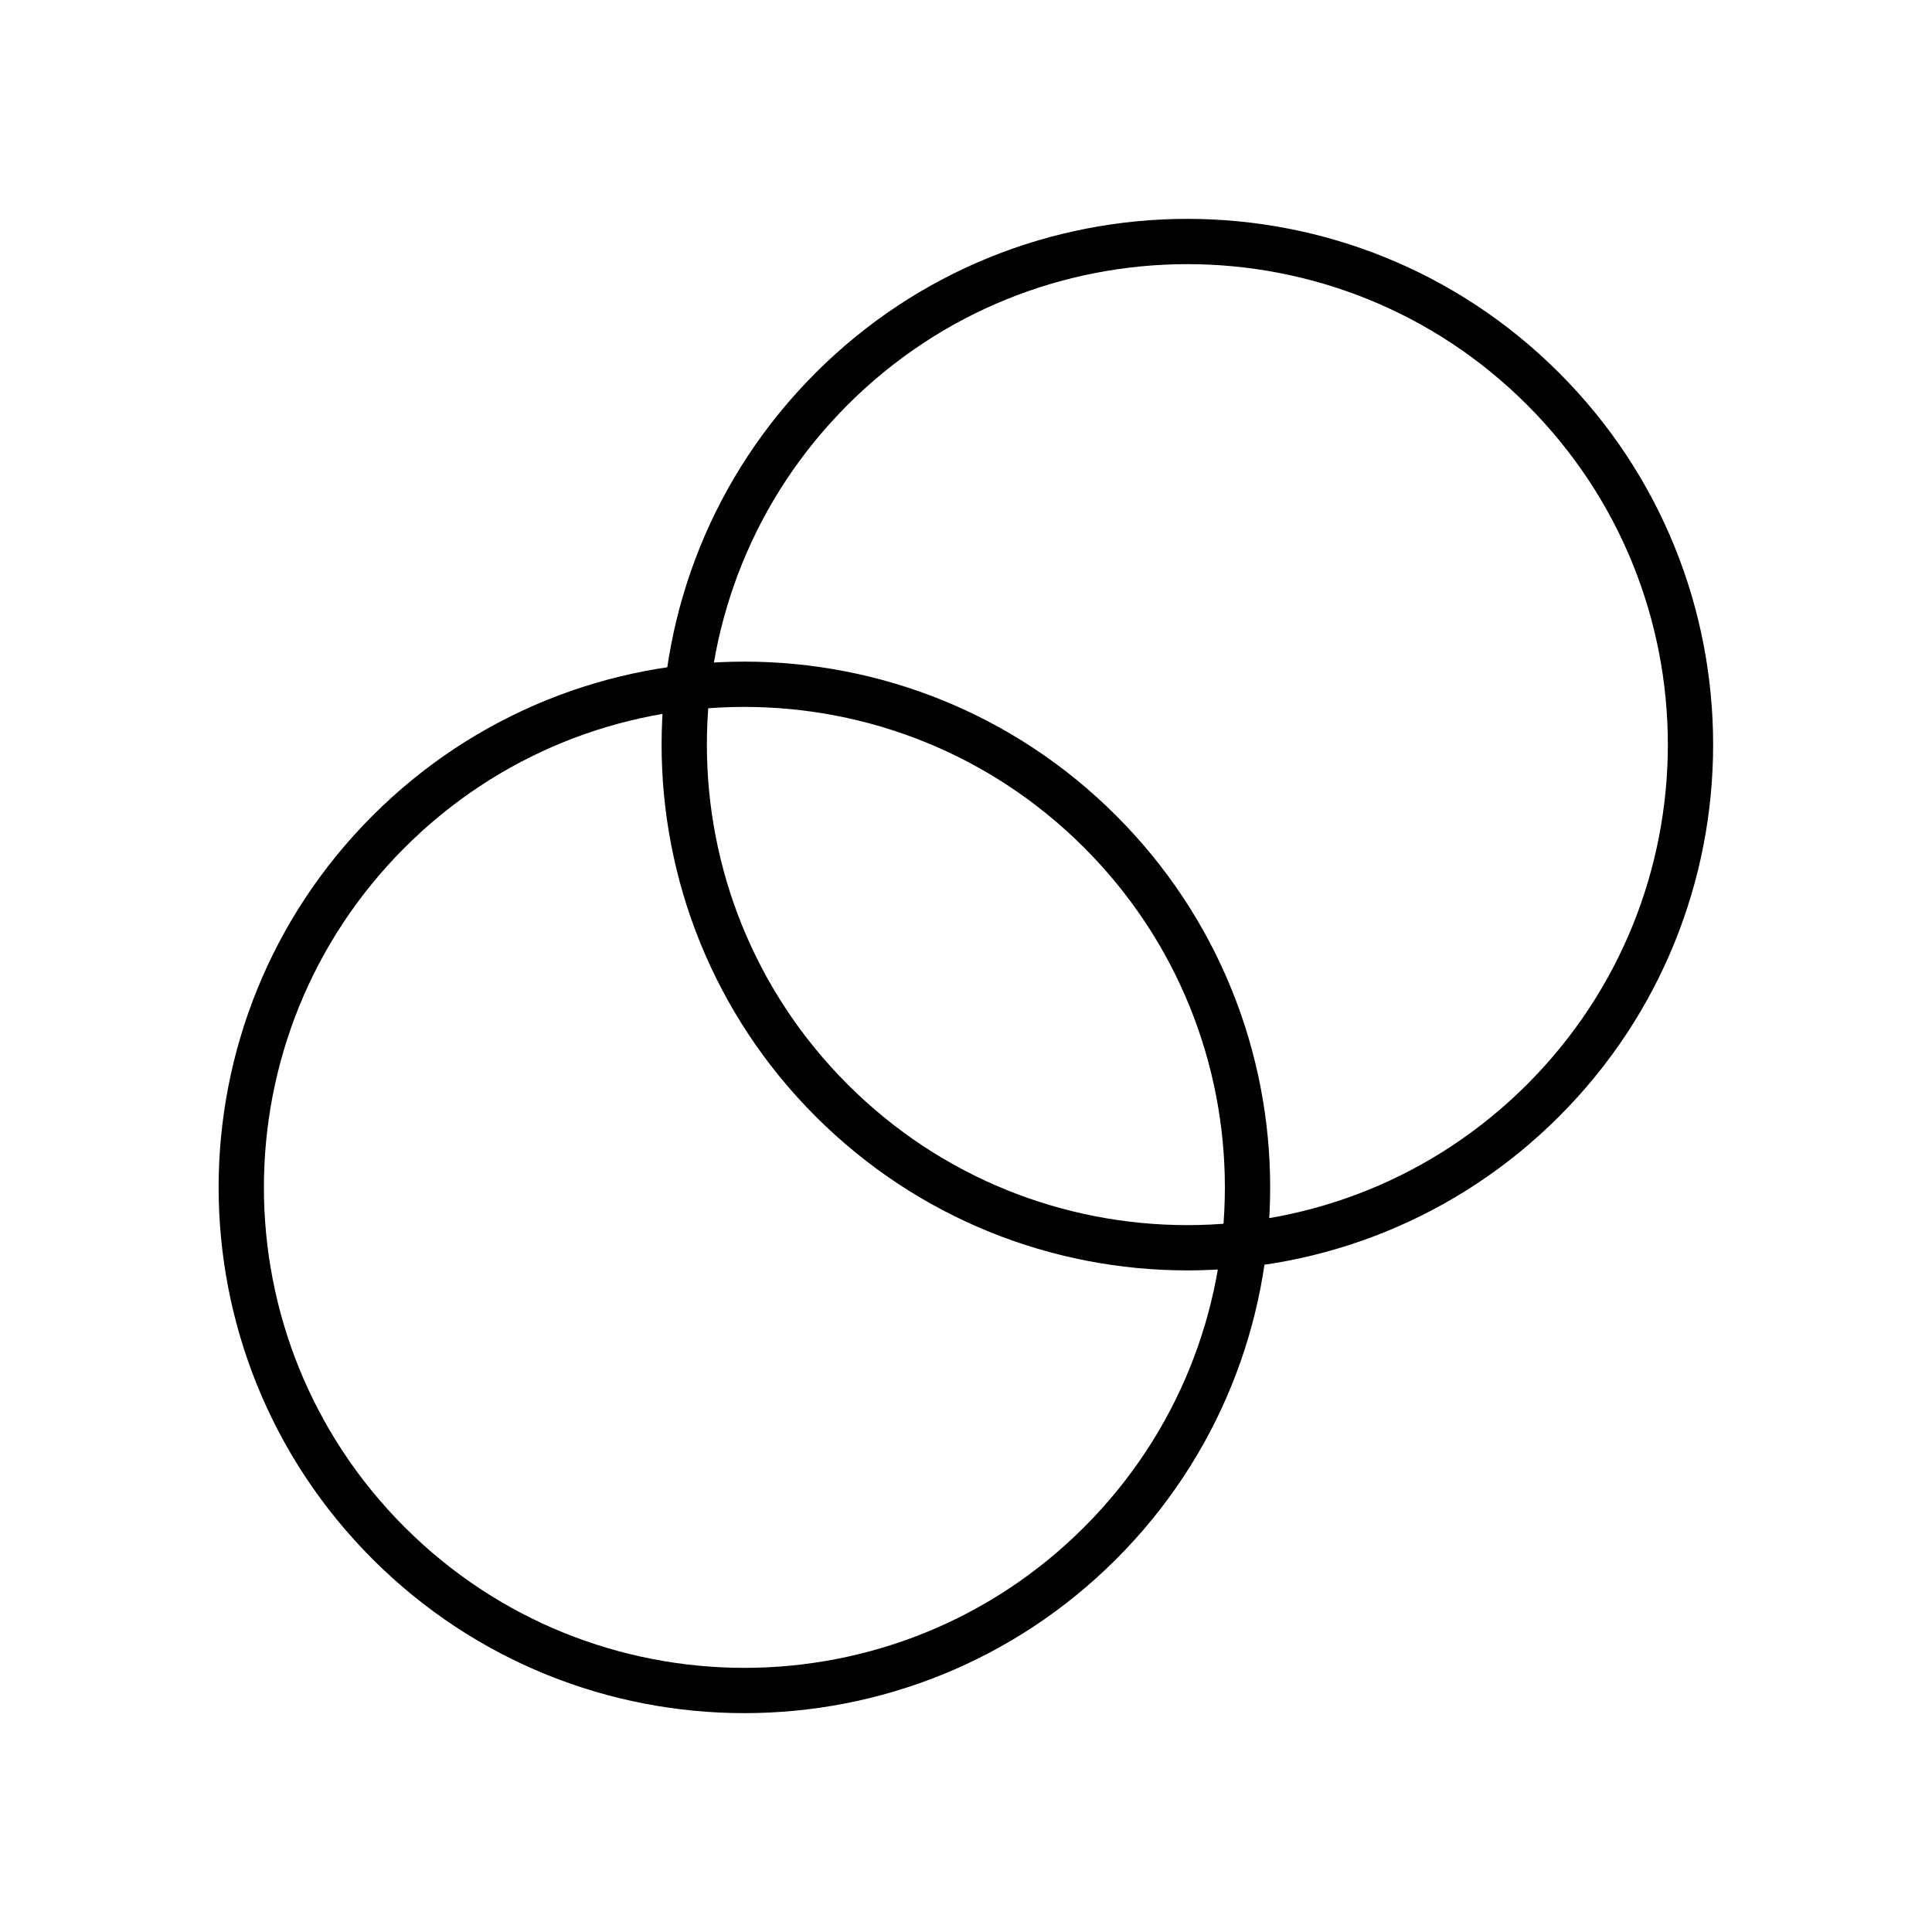
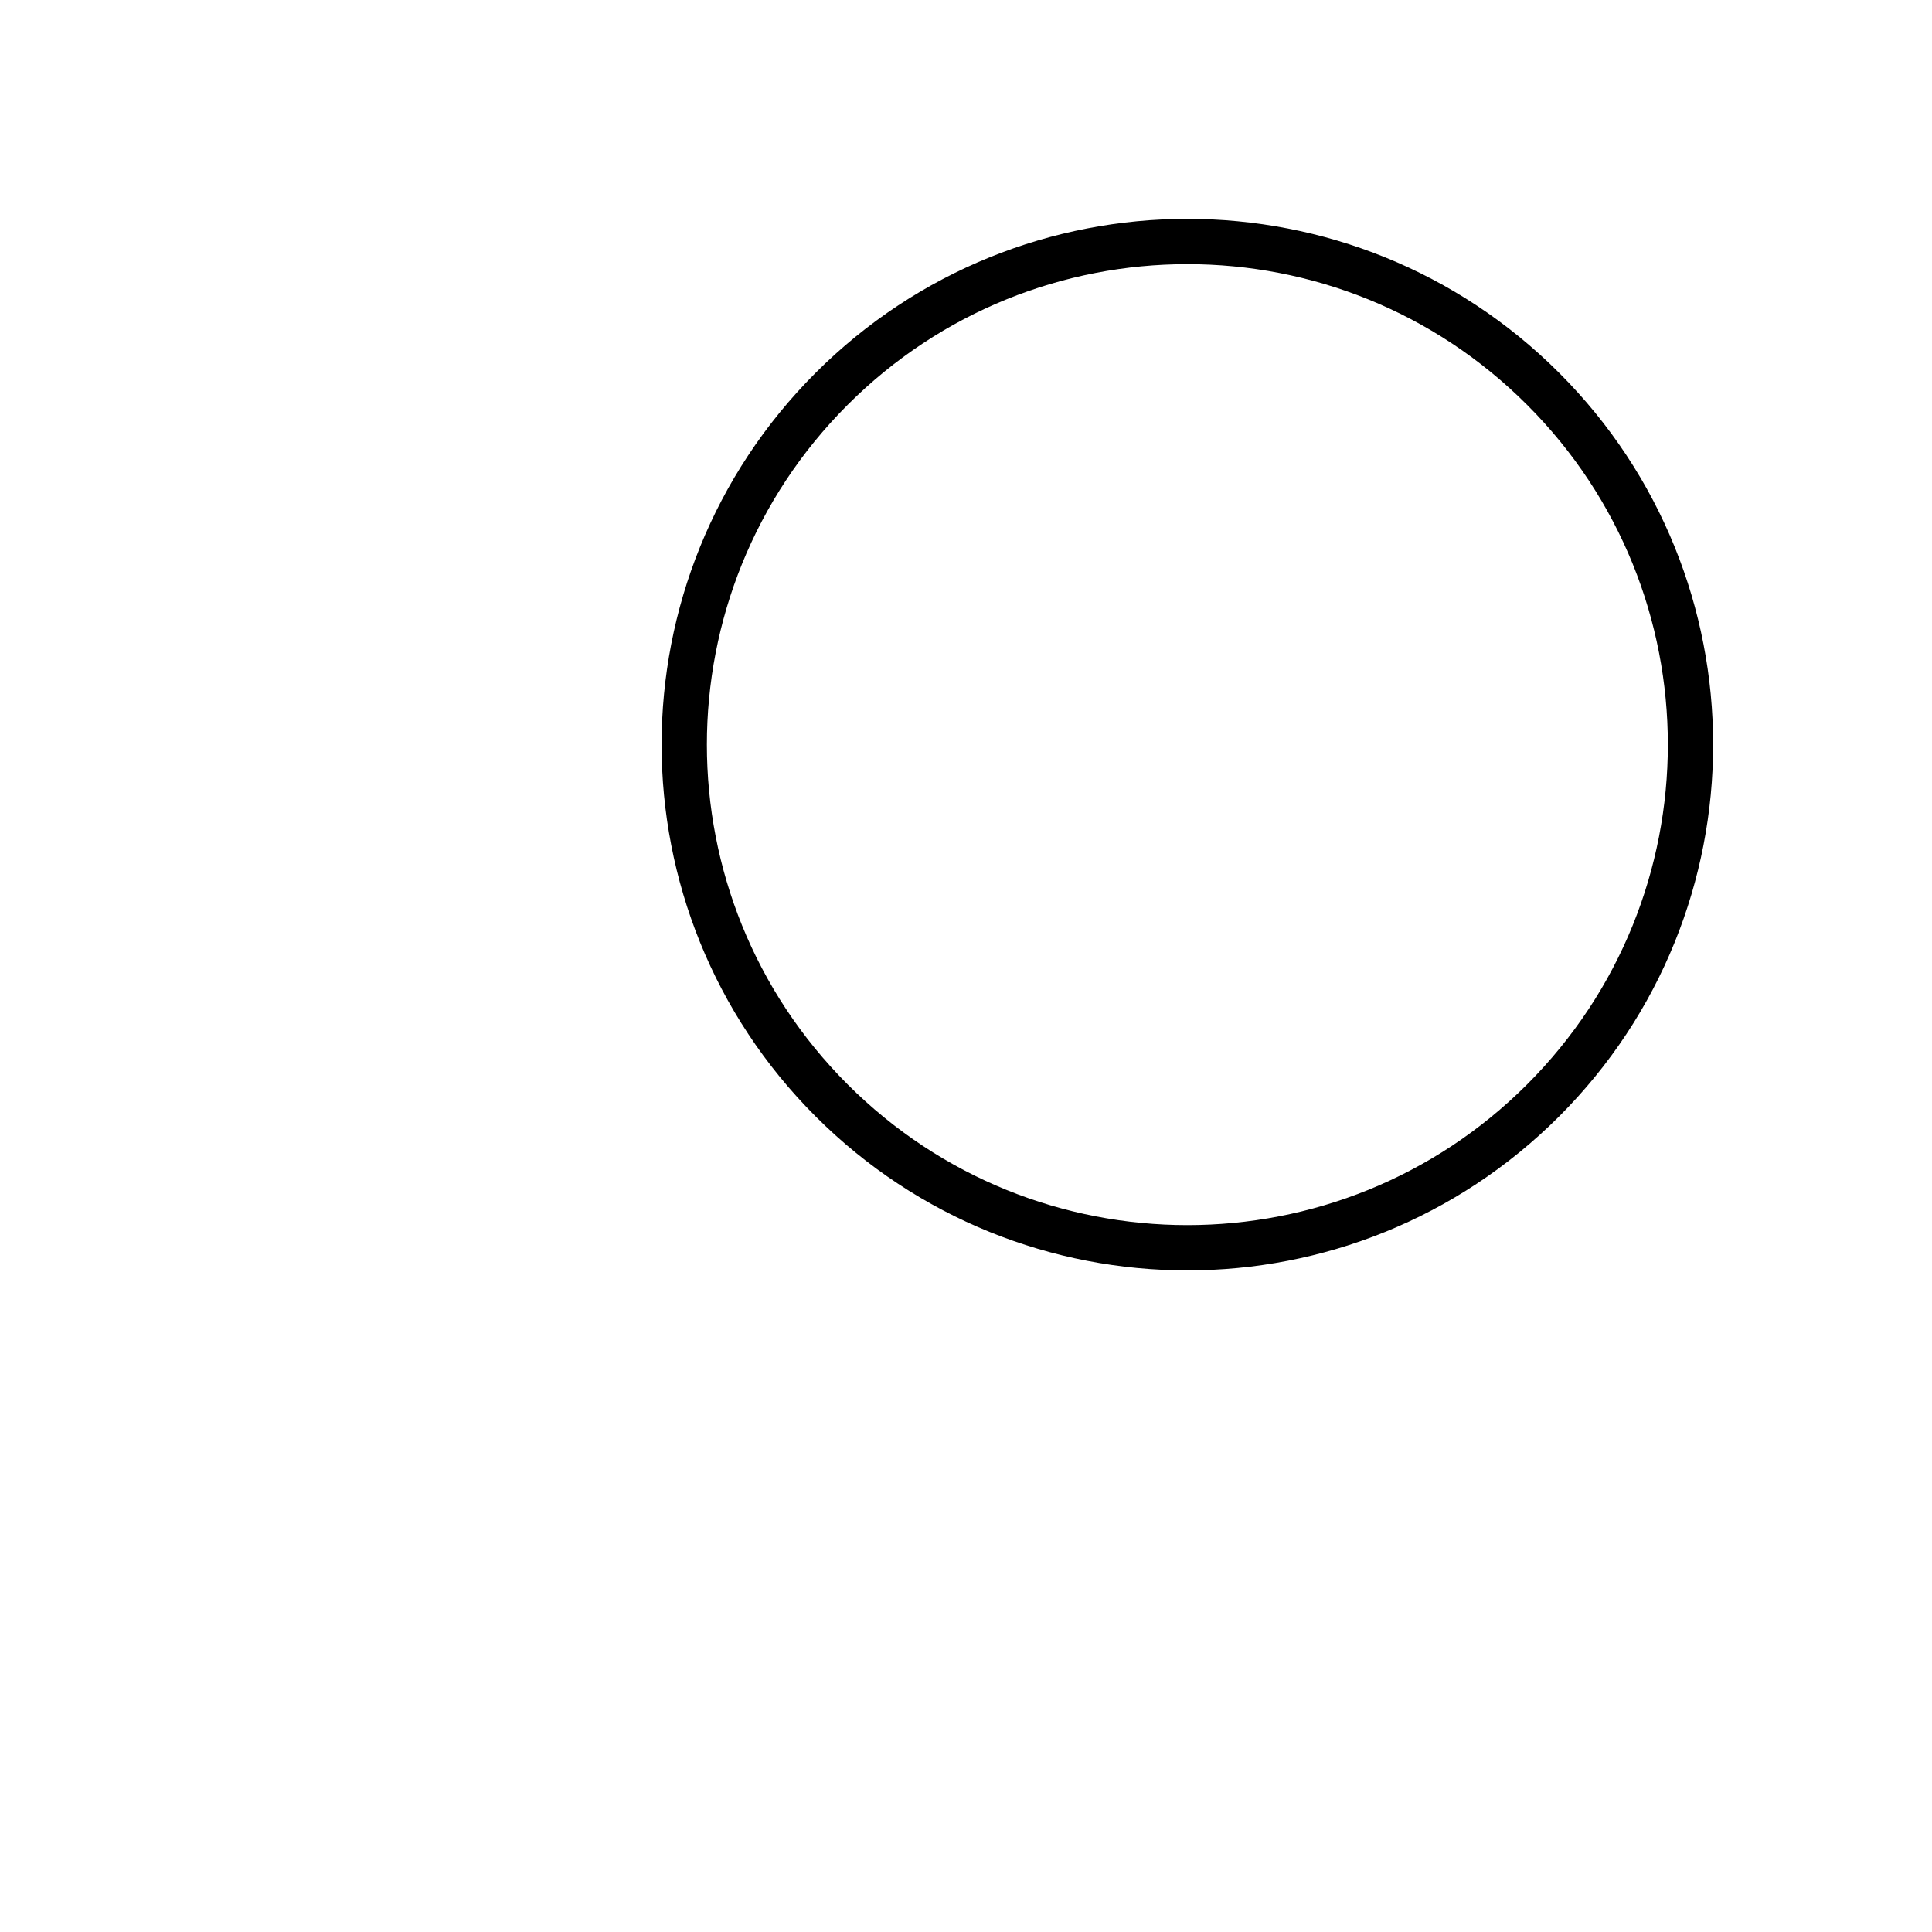
<svg xmlns="http://www.w3.org/2000/svg" width="64" height="64" viewBox="0 0 64 64" fill="none">
-   <path d="M36.444 27.549C42.953 34.057 42.953 44.61 36.444 51.119C29.935 57.627 19.383 57.627 12.874 51.119C6.365 44.61 6.365 34.057 12.874 27.549C19.383 21.04 29.935 21.04 36.444 27.549" stroke="black" stroke-width="1.5" stroke-linecap="round" stroke-linejoin="round" />
  <path d="M51.118 12.882C57.627 19.39 57.627 29.943 51.118 36.452C44.609 42.961 34.056 42.961 27.548 36.452C21.039 29.943 21.039 19.39 27.548 12.882C34.056 6.373 44.609 6.373 51.118 12.882" stroke="black" stroke-width="1.5" stroke-linecap="round" stroke-linejoin="round" />
</svg>